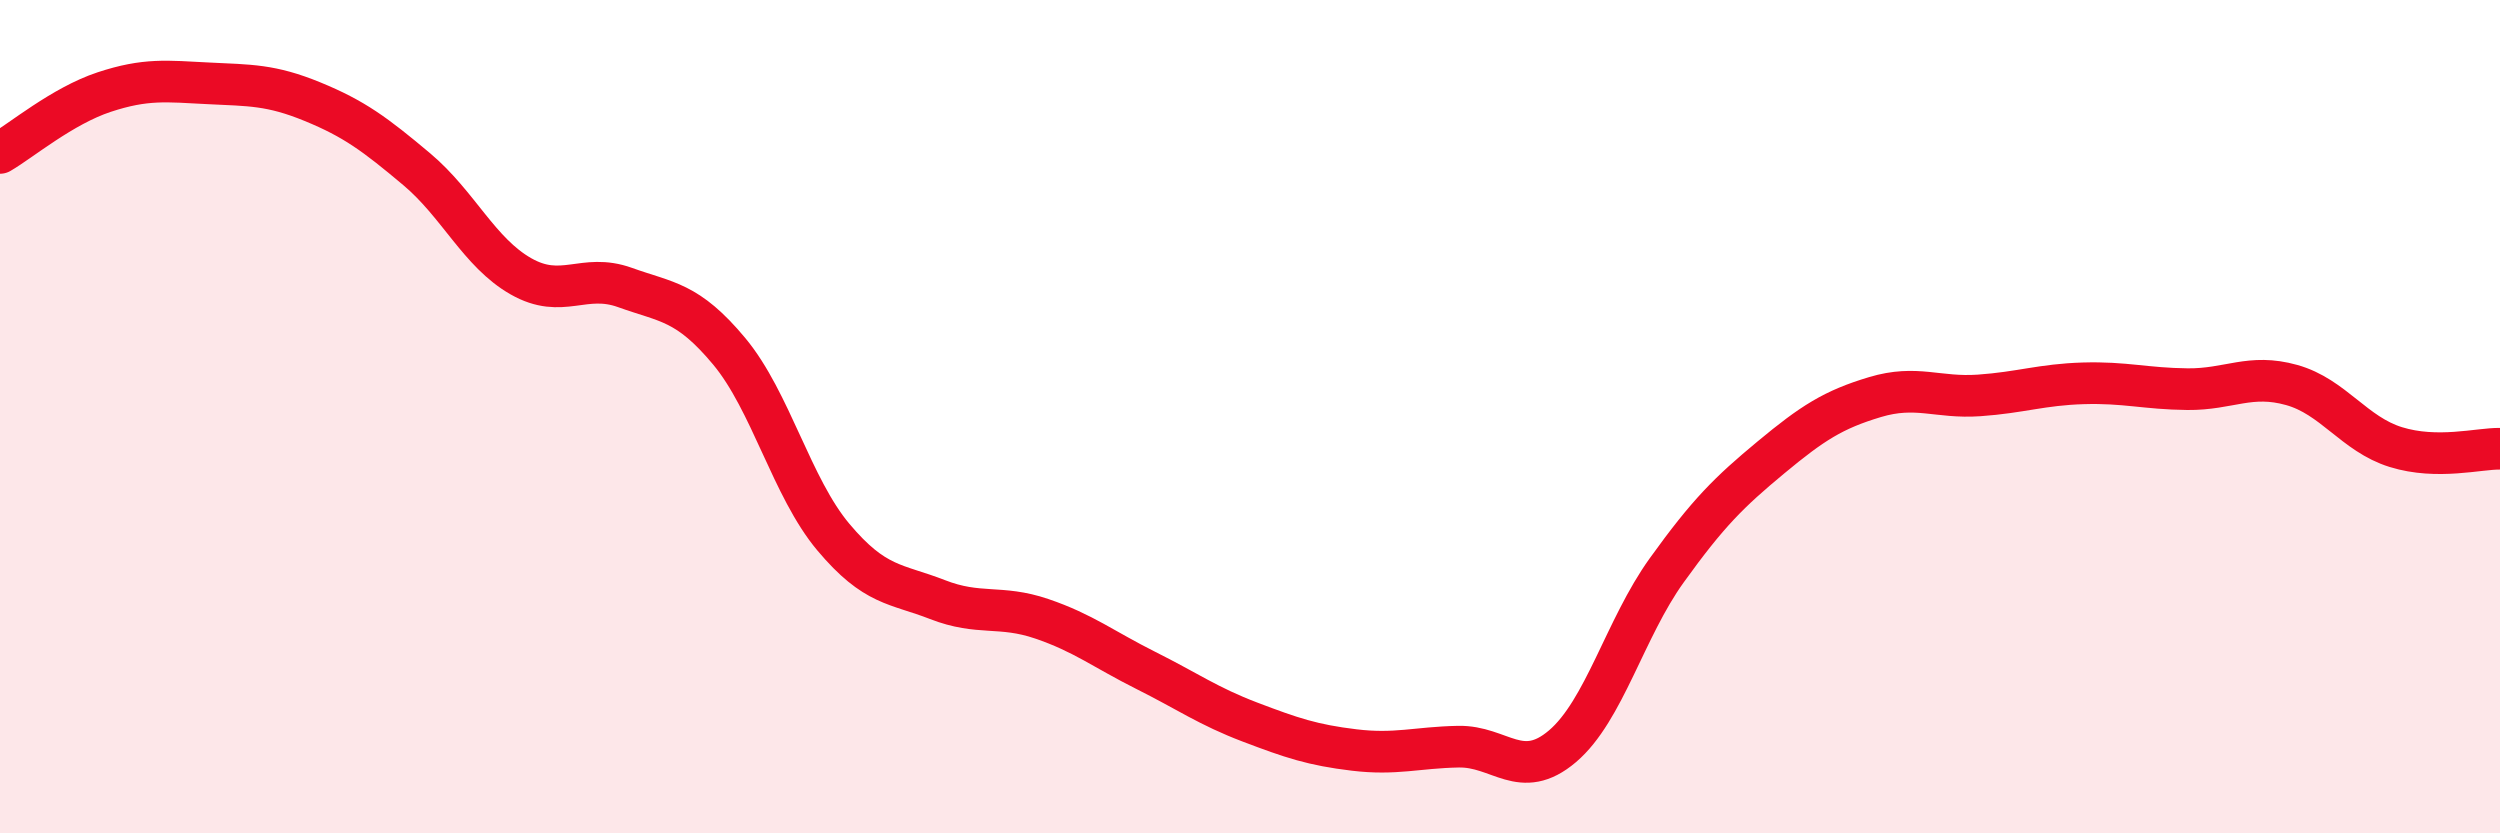
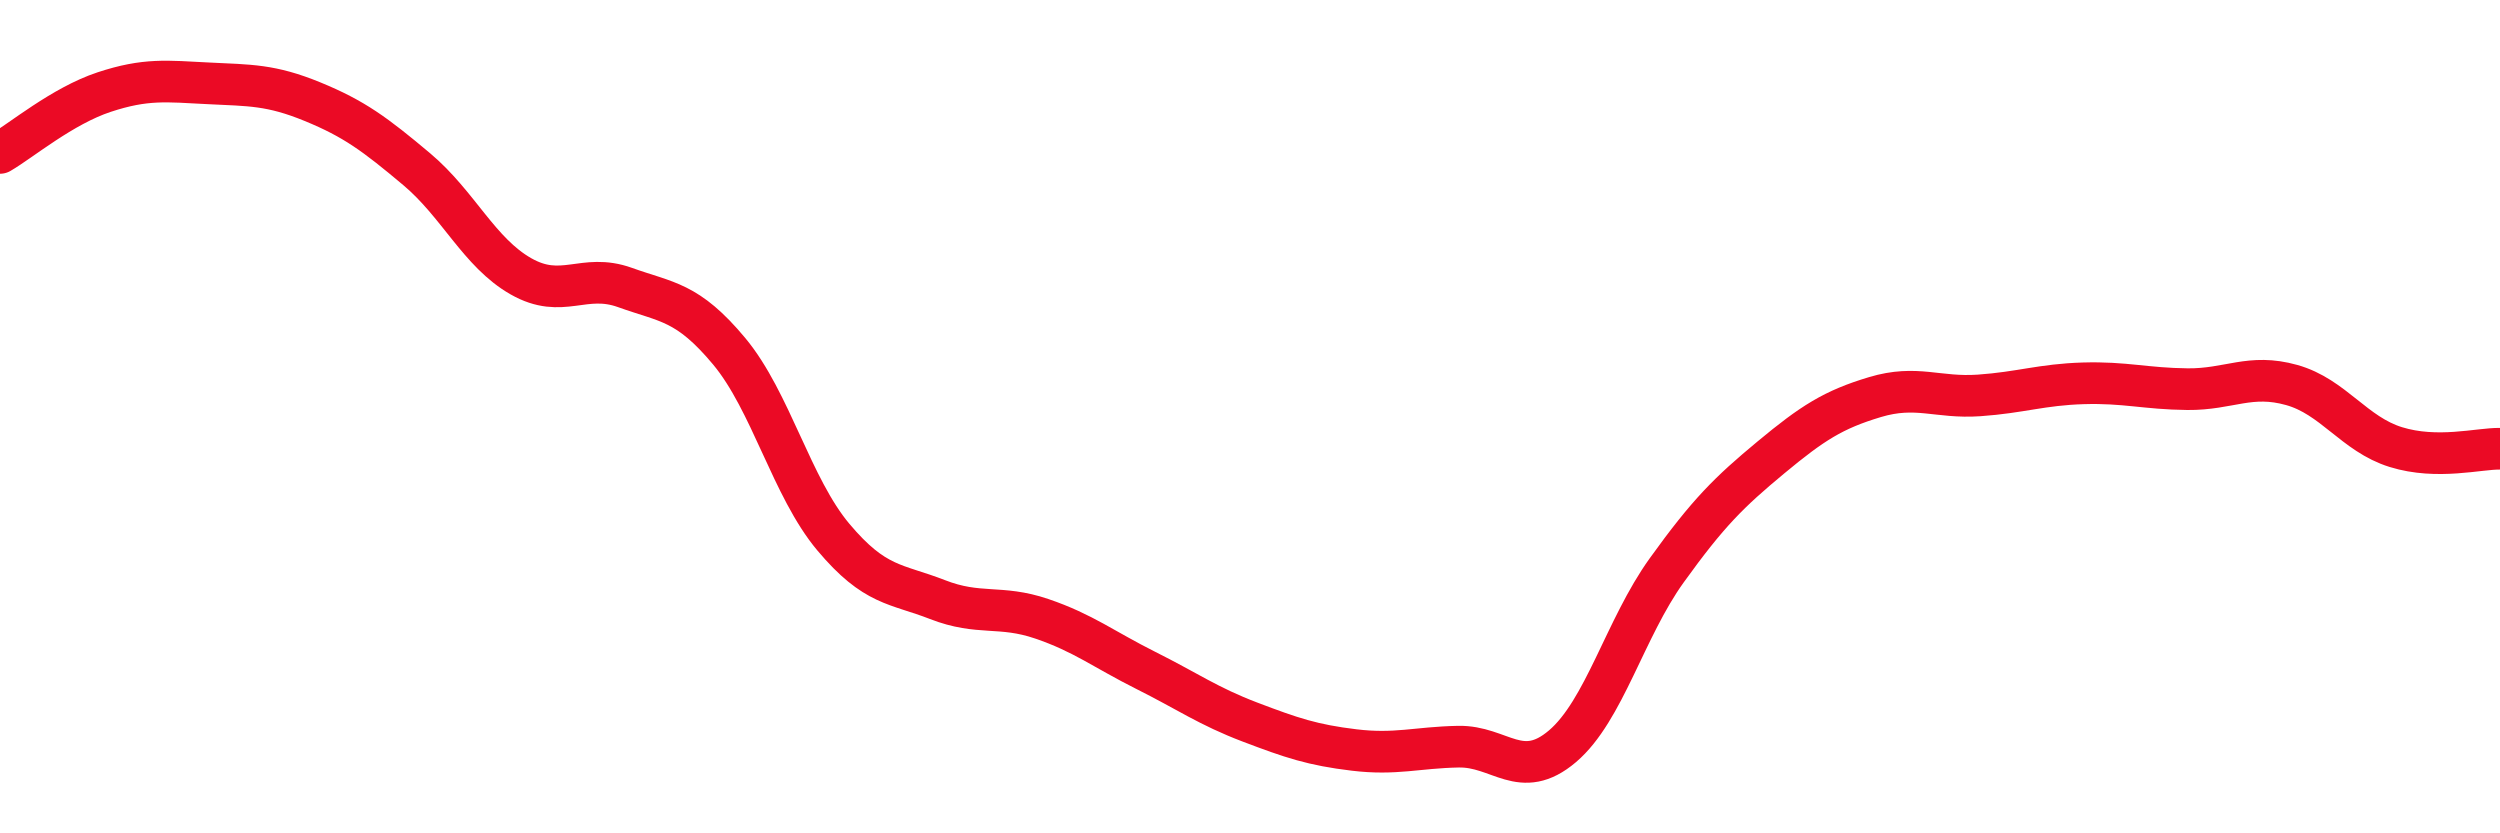
<svg xmlns="http://www.w3.org/2000/svg" width="60" height="20" viewBox="0 0 60 20">
-   <path d="M 0,3.67 C 0.5,3.38 1.5,2.54 2.5,2.21 C 3.5,1.88 4,1.95 5,2 C 6,2.05 6.5,2.03 7.5,2.44 C 8.5,2.85 9,3.22 10,4.06 C 11,4.9 11.5,6.06 12.5,6.63 C 13.5,7.2 14,6.54 15,6.9 C 16,7.26 16.5,7.23 17.5,8.43 C 18.5,9.63 19,11.7 20,12.89 C 21,14.08 21.5,14 22.5,14.39 C 23.5,14.78 24,14.51 25,14.85 C 26,15.19 26.5,15.59 27.5,16.09 C 28.5,16.59 29,16.95 30,17.33 C 31,17.71 31.5,17.88 32.5,18 C 33.5,18.12 34,17.94 35,17.92 C 36,17.9 36.5,18.76 37.5,17.91 C 38.5,17.06 39,15.08 40,13.69 C 41,12.3 41.5,11.81 42.5,10.98 C 43.5,10.15 44,9.83 45,9.53 C 46,9.23 46.5,9.56 47.5,9.49 C 48.5,9.42 49,9.23 50,9.2 C 51,9.17 51.5,9.33 52.5,9.34 C 53.5,9.35 54,8.96 55,9.24 C 56,9.52 56.5,10.42 57.5,10.73 C 58.5,11.04 59.5,10.76 60,10.77L60 20L0 20Z" fill="#EB0A25" opacity="0.1" stroke-linecap="round" stroke-linejoin="round" />
  <path d="M 0,3.67 C 0.5,3.38 1.5,2.54 2.5,2.21 C 3.5,1.88 4,1.95 5,2 C 6,2.05 6.5,2.03 7.5,2.44 C 8.5,2.85 9,3.22 10,4.06 C 11,4.9 11.5,6.06 12.5,6.63 C 13.5,7.2 14,6.54 15,6.9 C 16,7.26 16.5,7.23 17.5,8.43 C 18.5,9.63 19,11.7 20,12.89 C 21,14.08 21.5,14 22.5,14.39 C 23.5,14.78 24,14.51 25,14.85 C 26,15.19 26.5,15.59 27.5,16.09 C 28.5,16.59 29,16.95 30,17.33 C 31,17.71 31.5,17.88 32.5,18 C 33.5,18.12 34,17.94 35,17.92 C 36,17.9 36.5,18.76 37.5,17.91 C 38.5,17.06 39,15.08 40,13.69 C 41,12.3 41.5,11.81 42.5,10.98 C 43.5,10.15 44,9.83 45,9.53 C 46,9.23 46.5,9.56 47.5,9.49 C 48.5,9.42 49,9.23 50,9.2 C 51,9.17 51.5,9.33 52.5,9.34 C 53.5,9.35 54,8.96 55,9.24 C 56,9.52 56.5,10.42 57.5,10.73 C 58.5,11.04 59.5,10.76 60,10.77" stroke="#EB0A25" stroke-width="1" fill="none" stroke-linecap="round" stroke-linejoin="round" />
</svg>